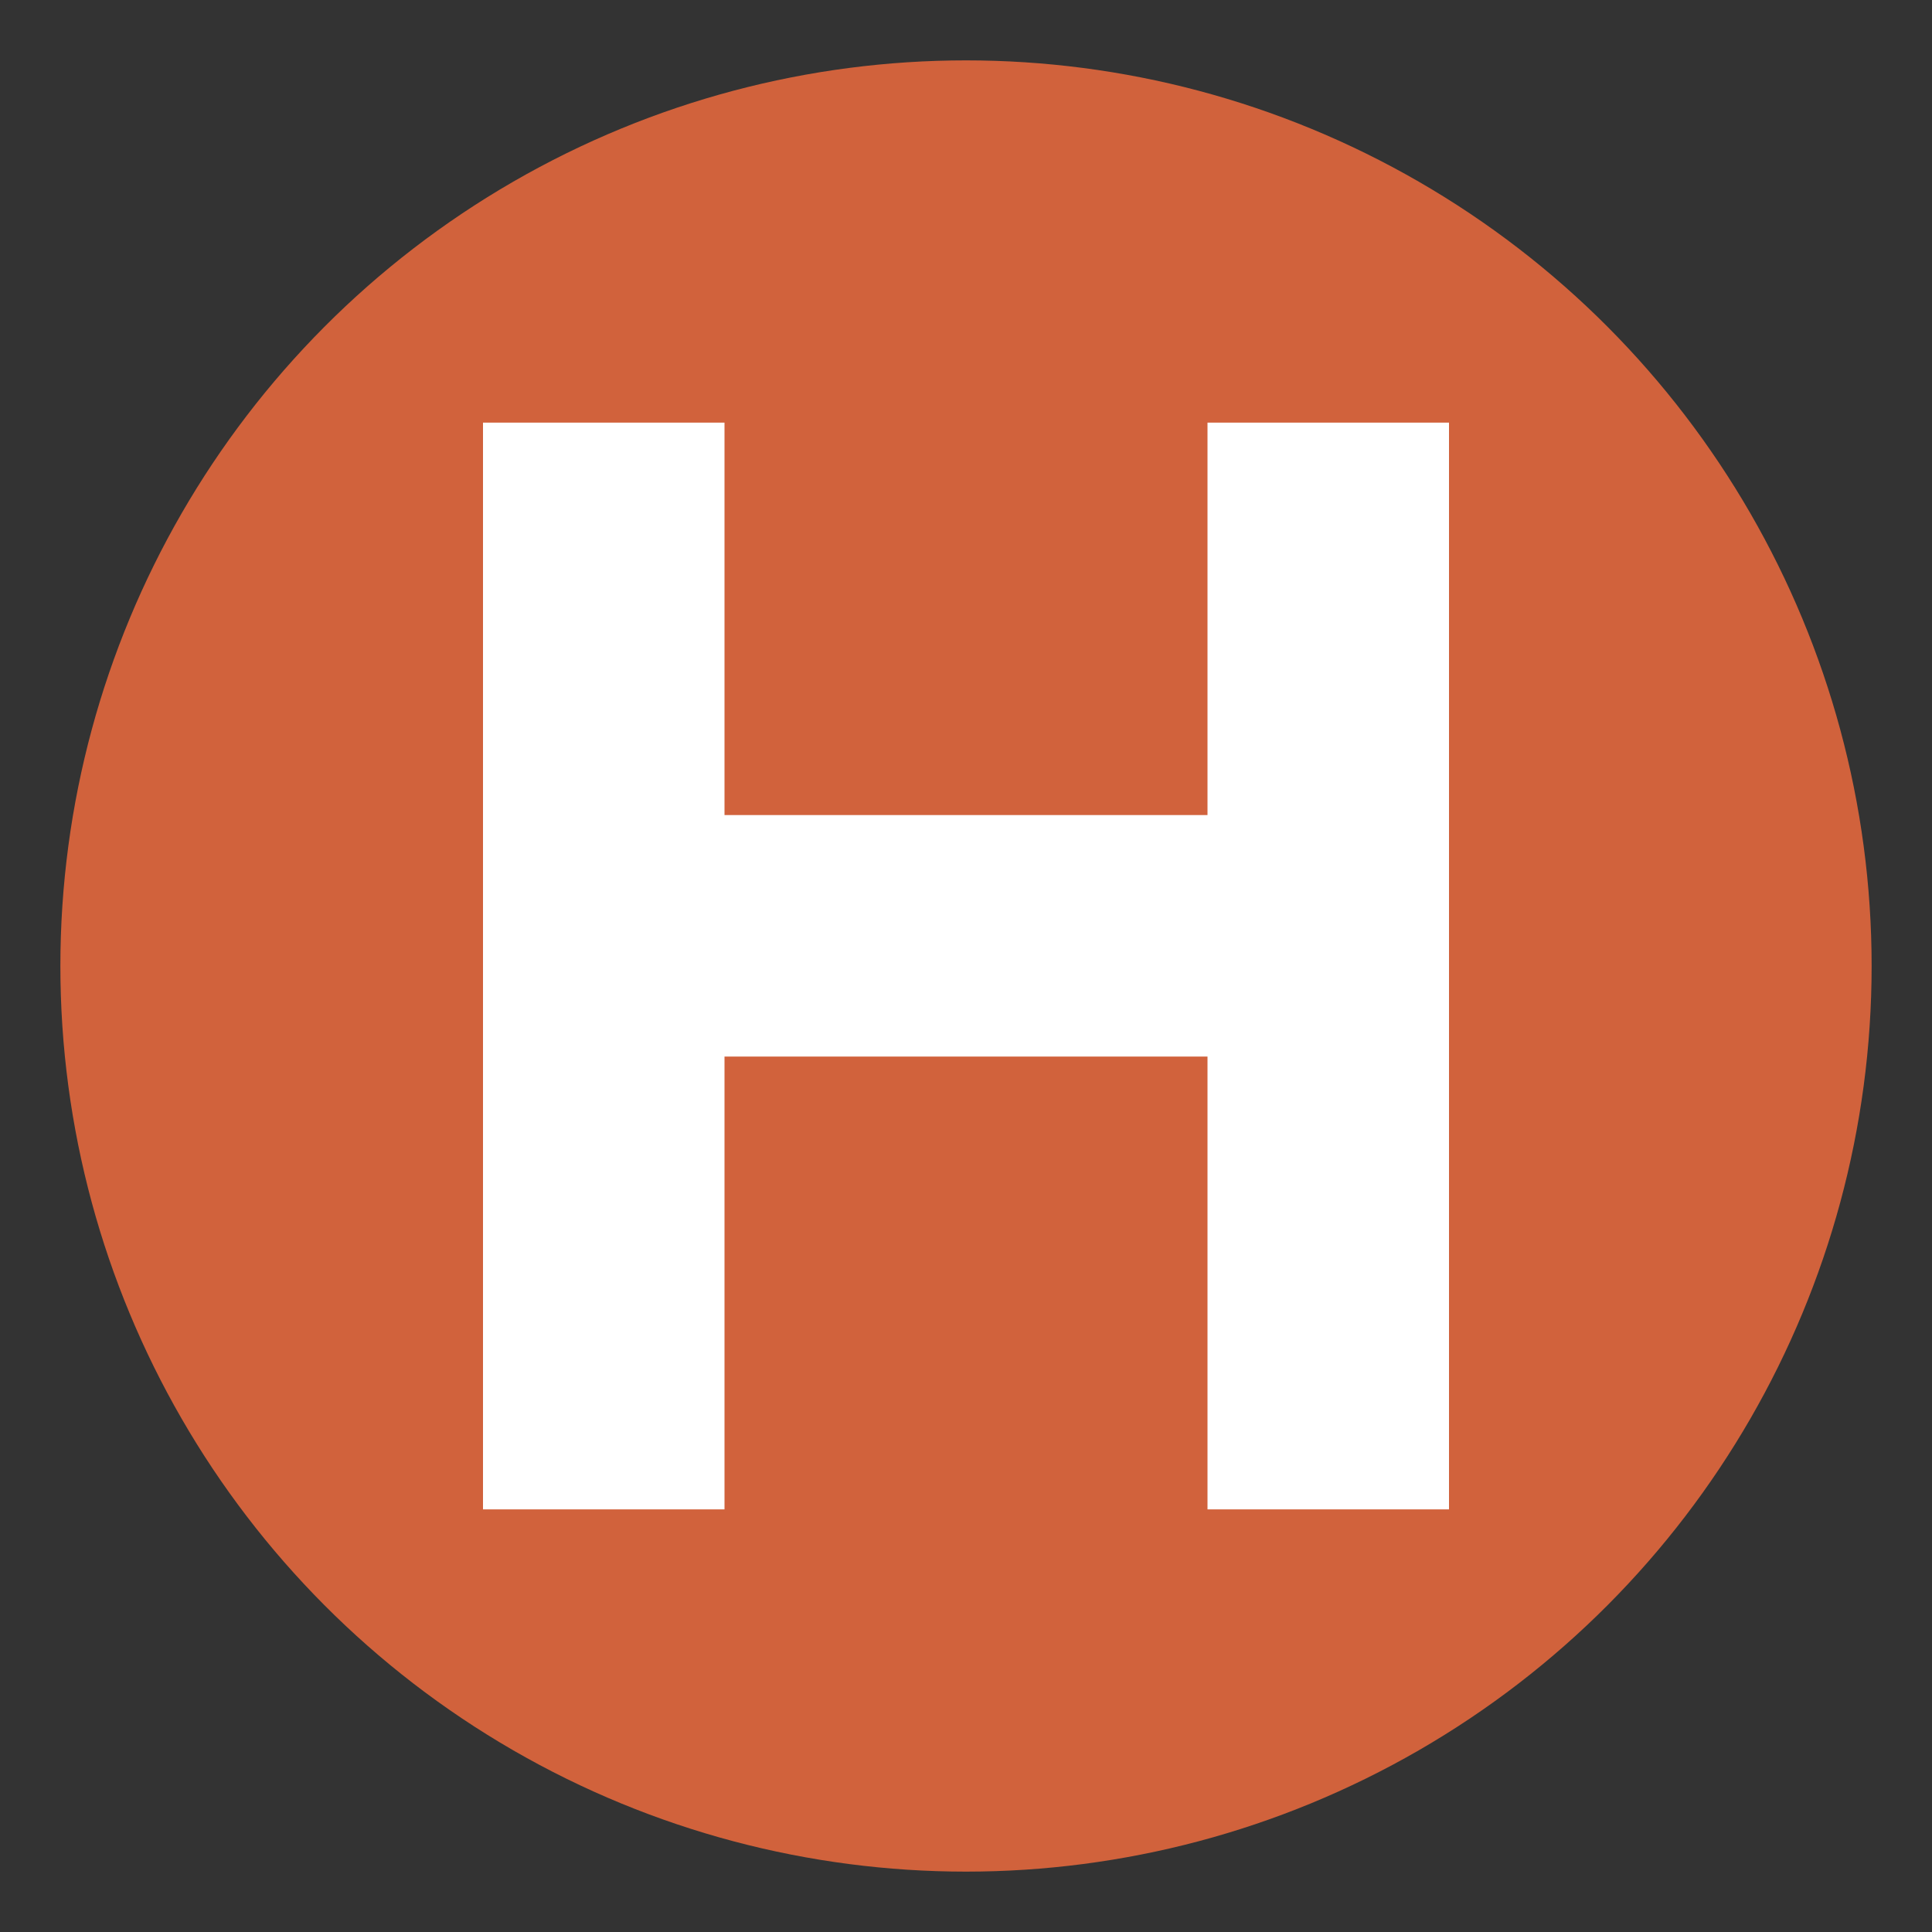
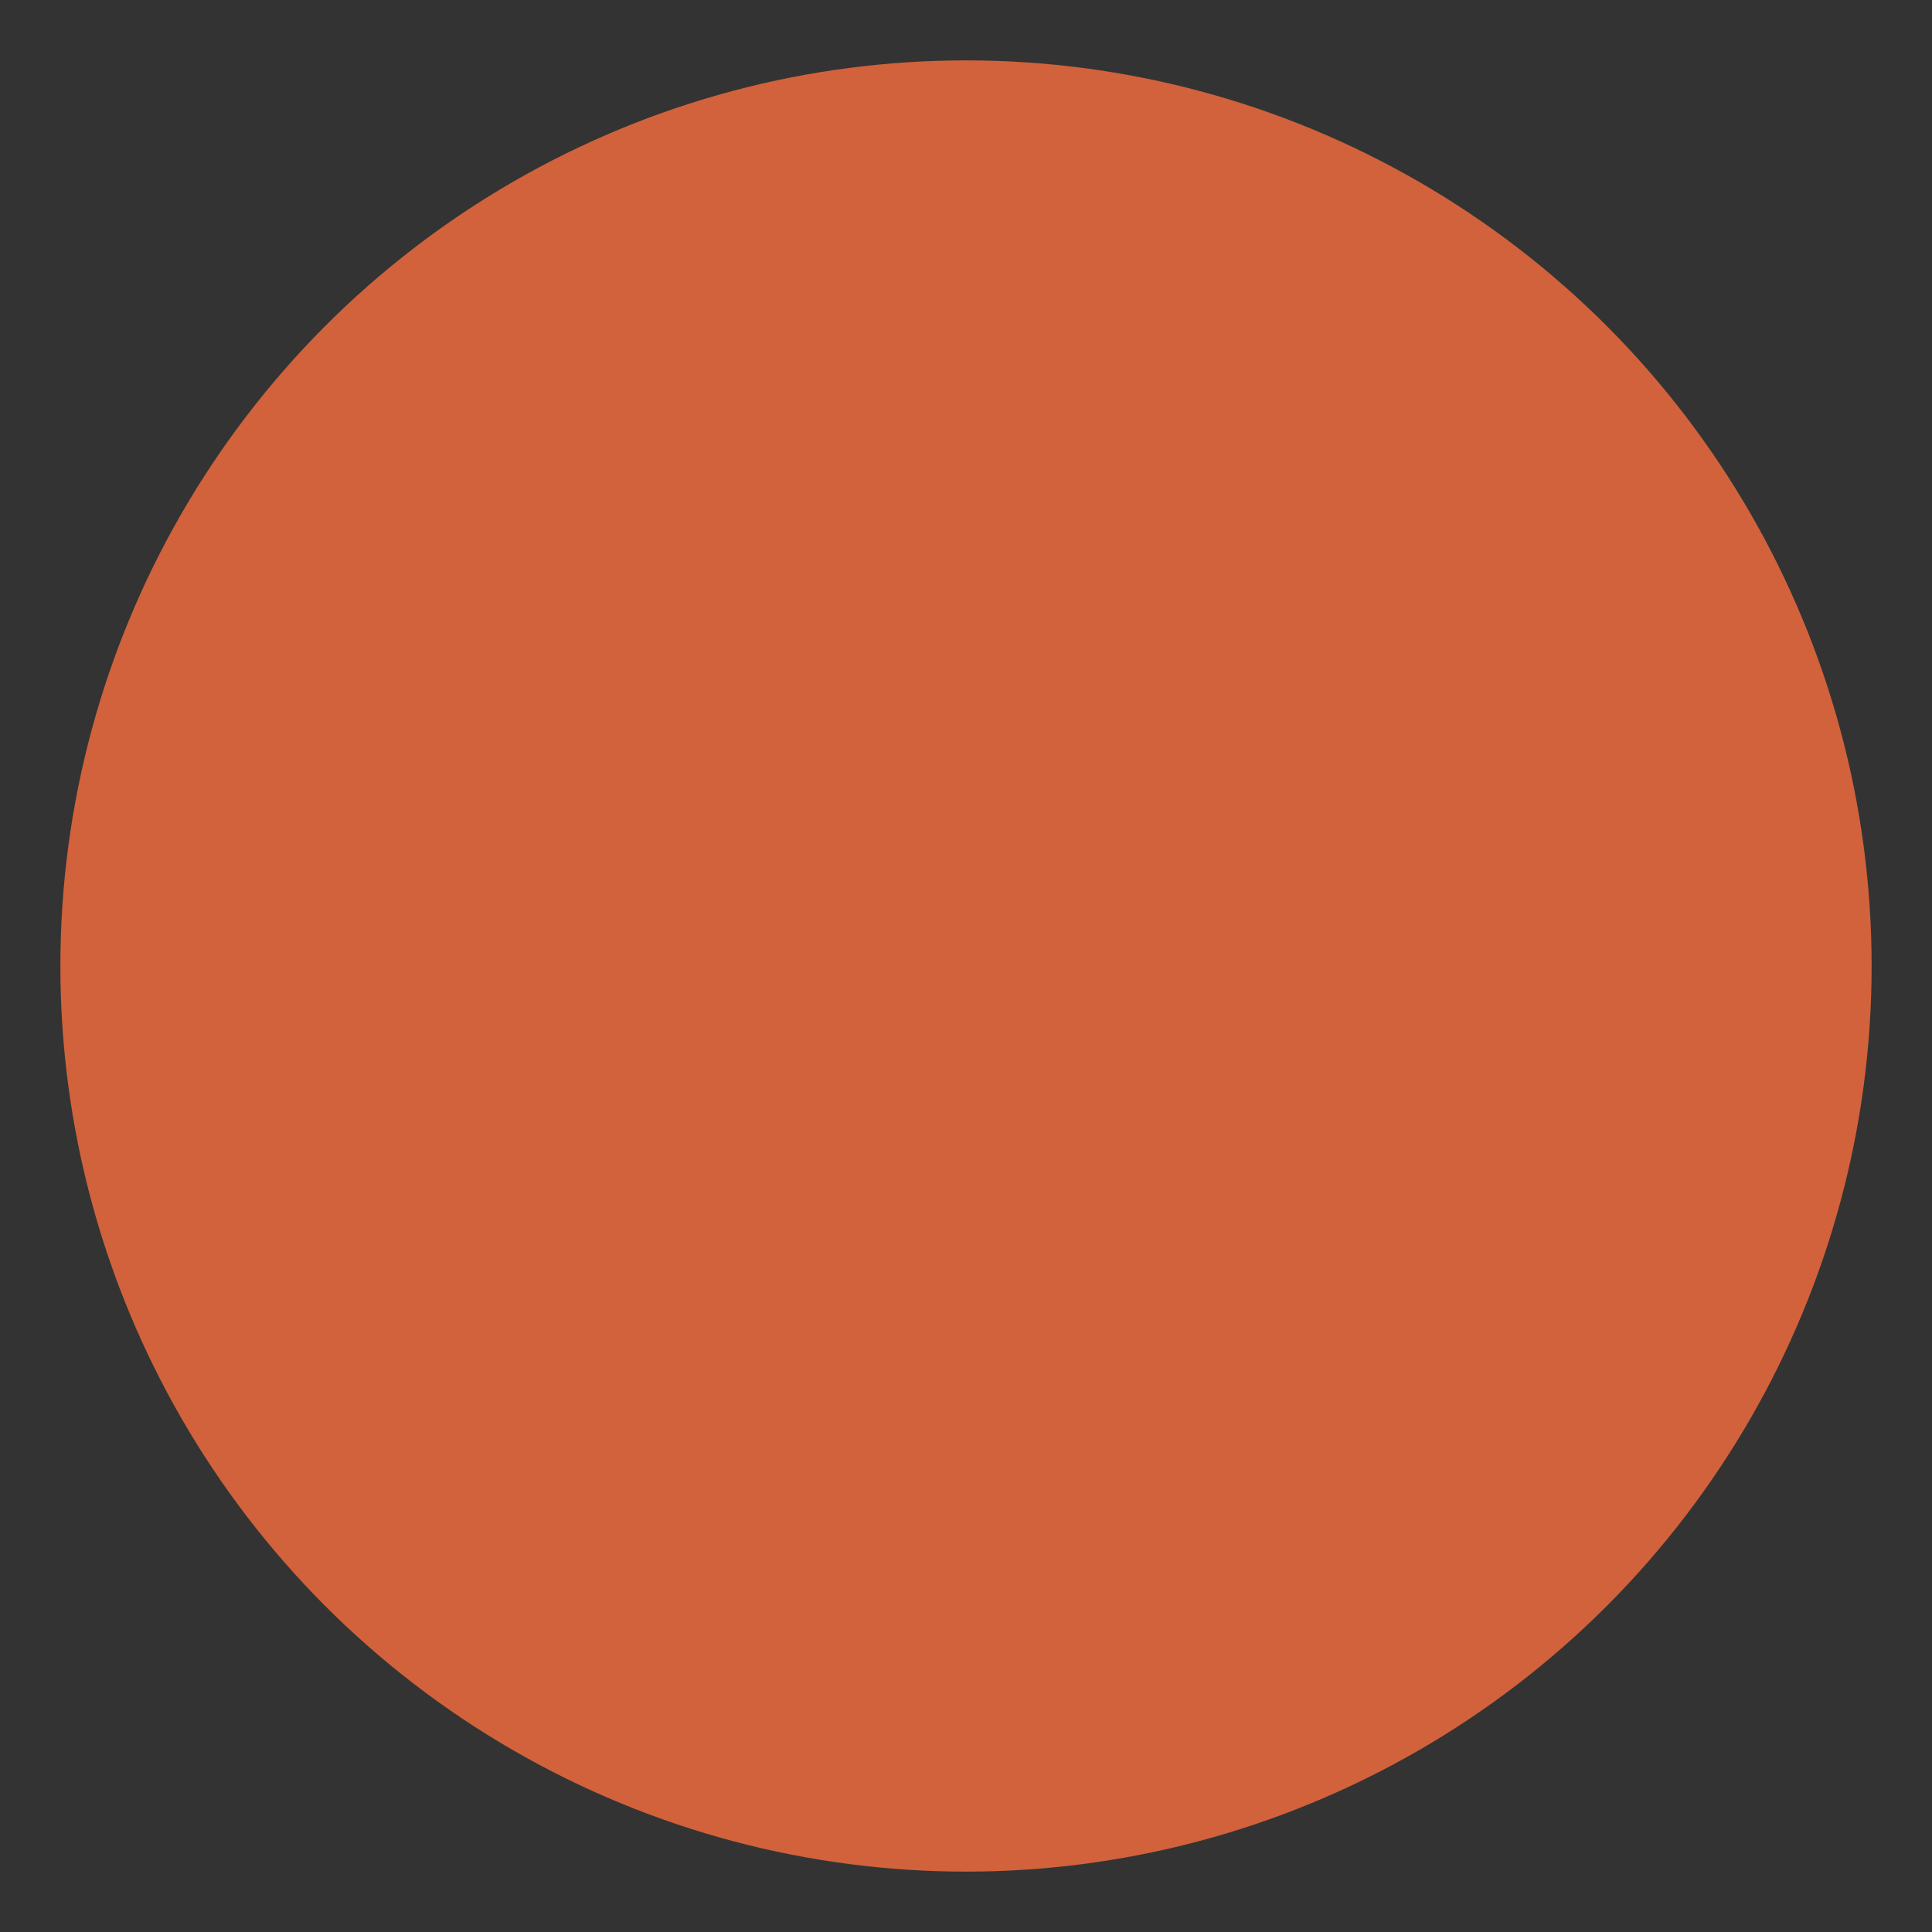
<svg xmlns="http://www.w3.org/2000/svg" viewBox="0 0 128 128">
  <rect x="0" y="0" width="128" height="128" fill="#333333" stroke="none" />
  <circle cx="64" cy="64" r="60" fill="#D1623C" />
-   <path d="M 32 28 L 32 100 L 48 100 L 48 70 L 80 70 L 80 100 L 96 100 L 96 28 L 80 28 L 80 54 L 48 54 L 48 28 Z" fill="#FFFFFF" />
</svg>